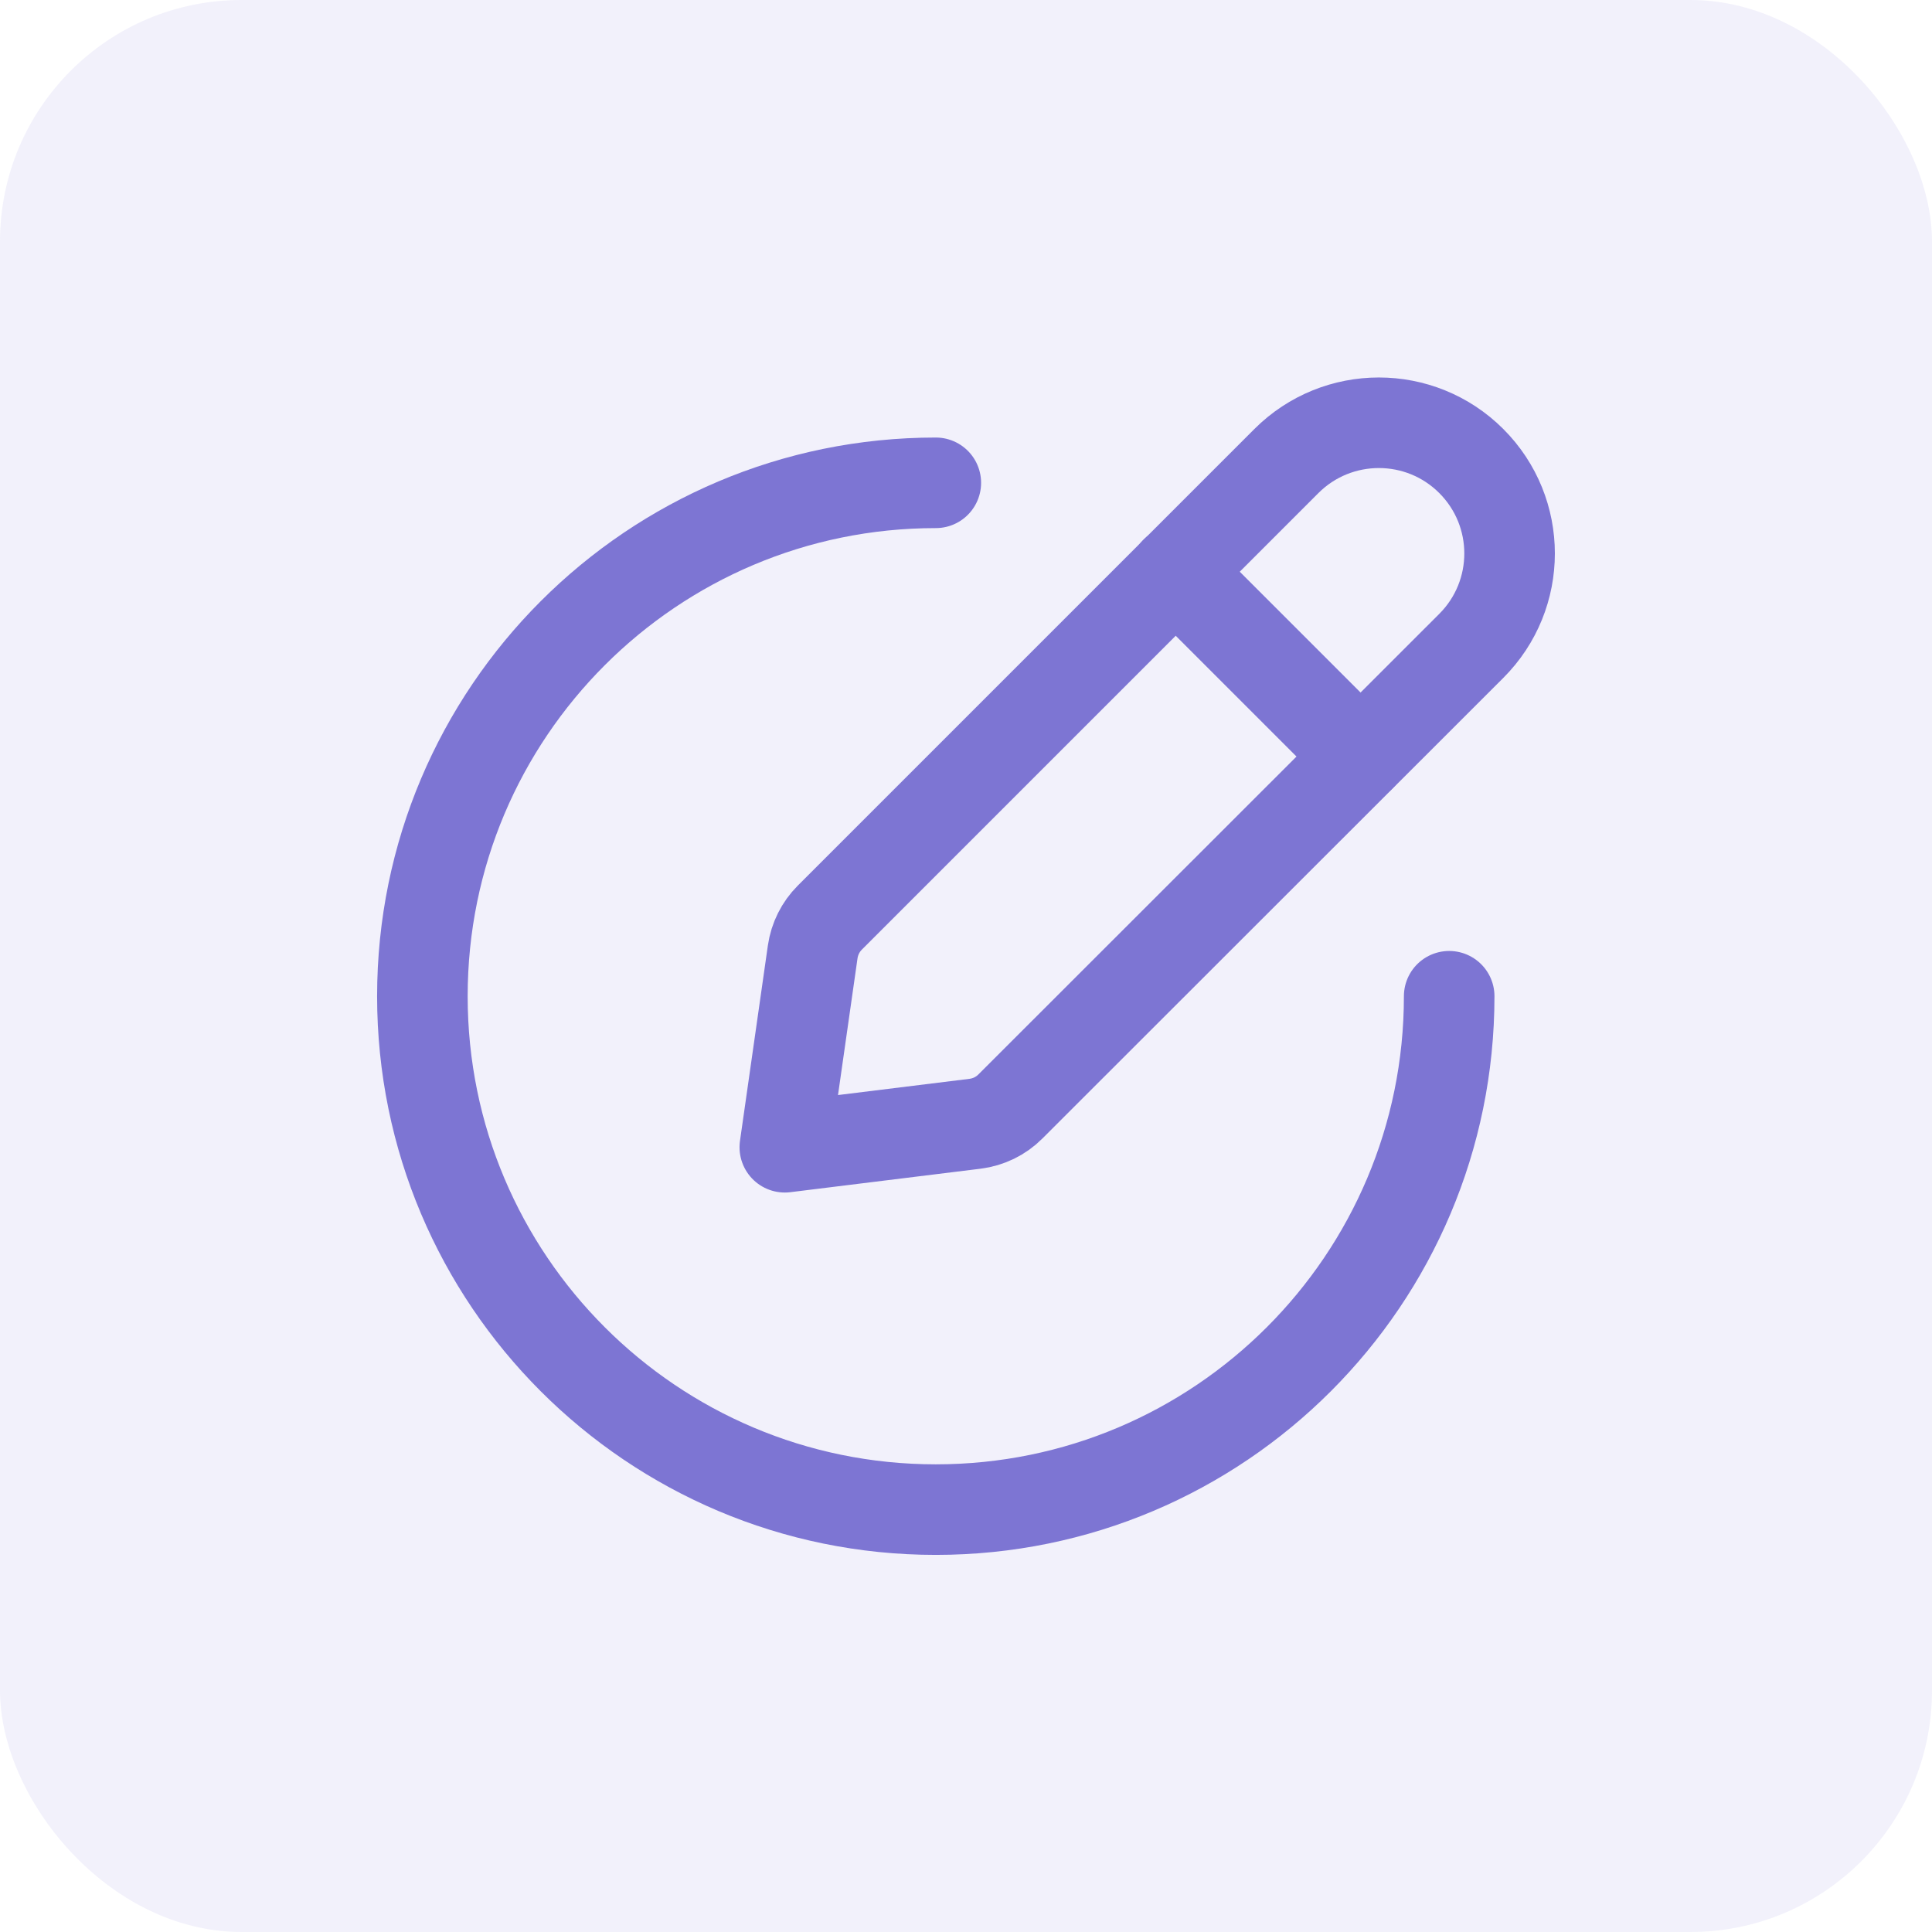
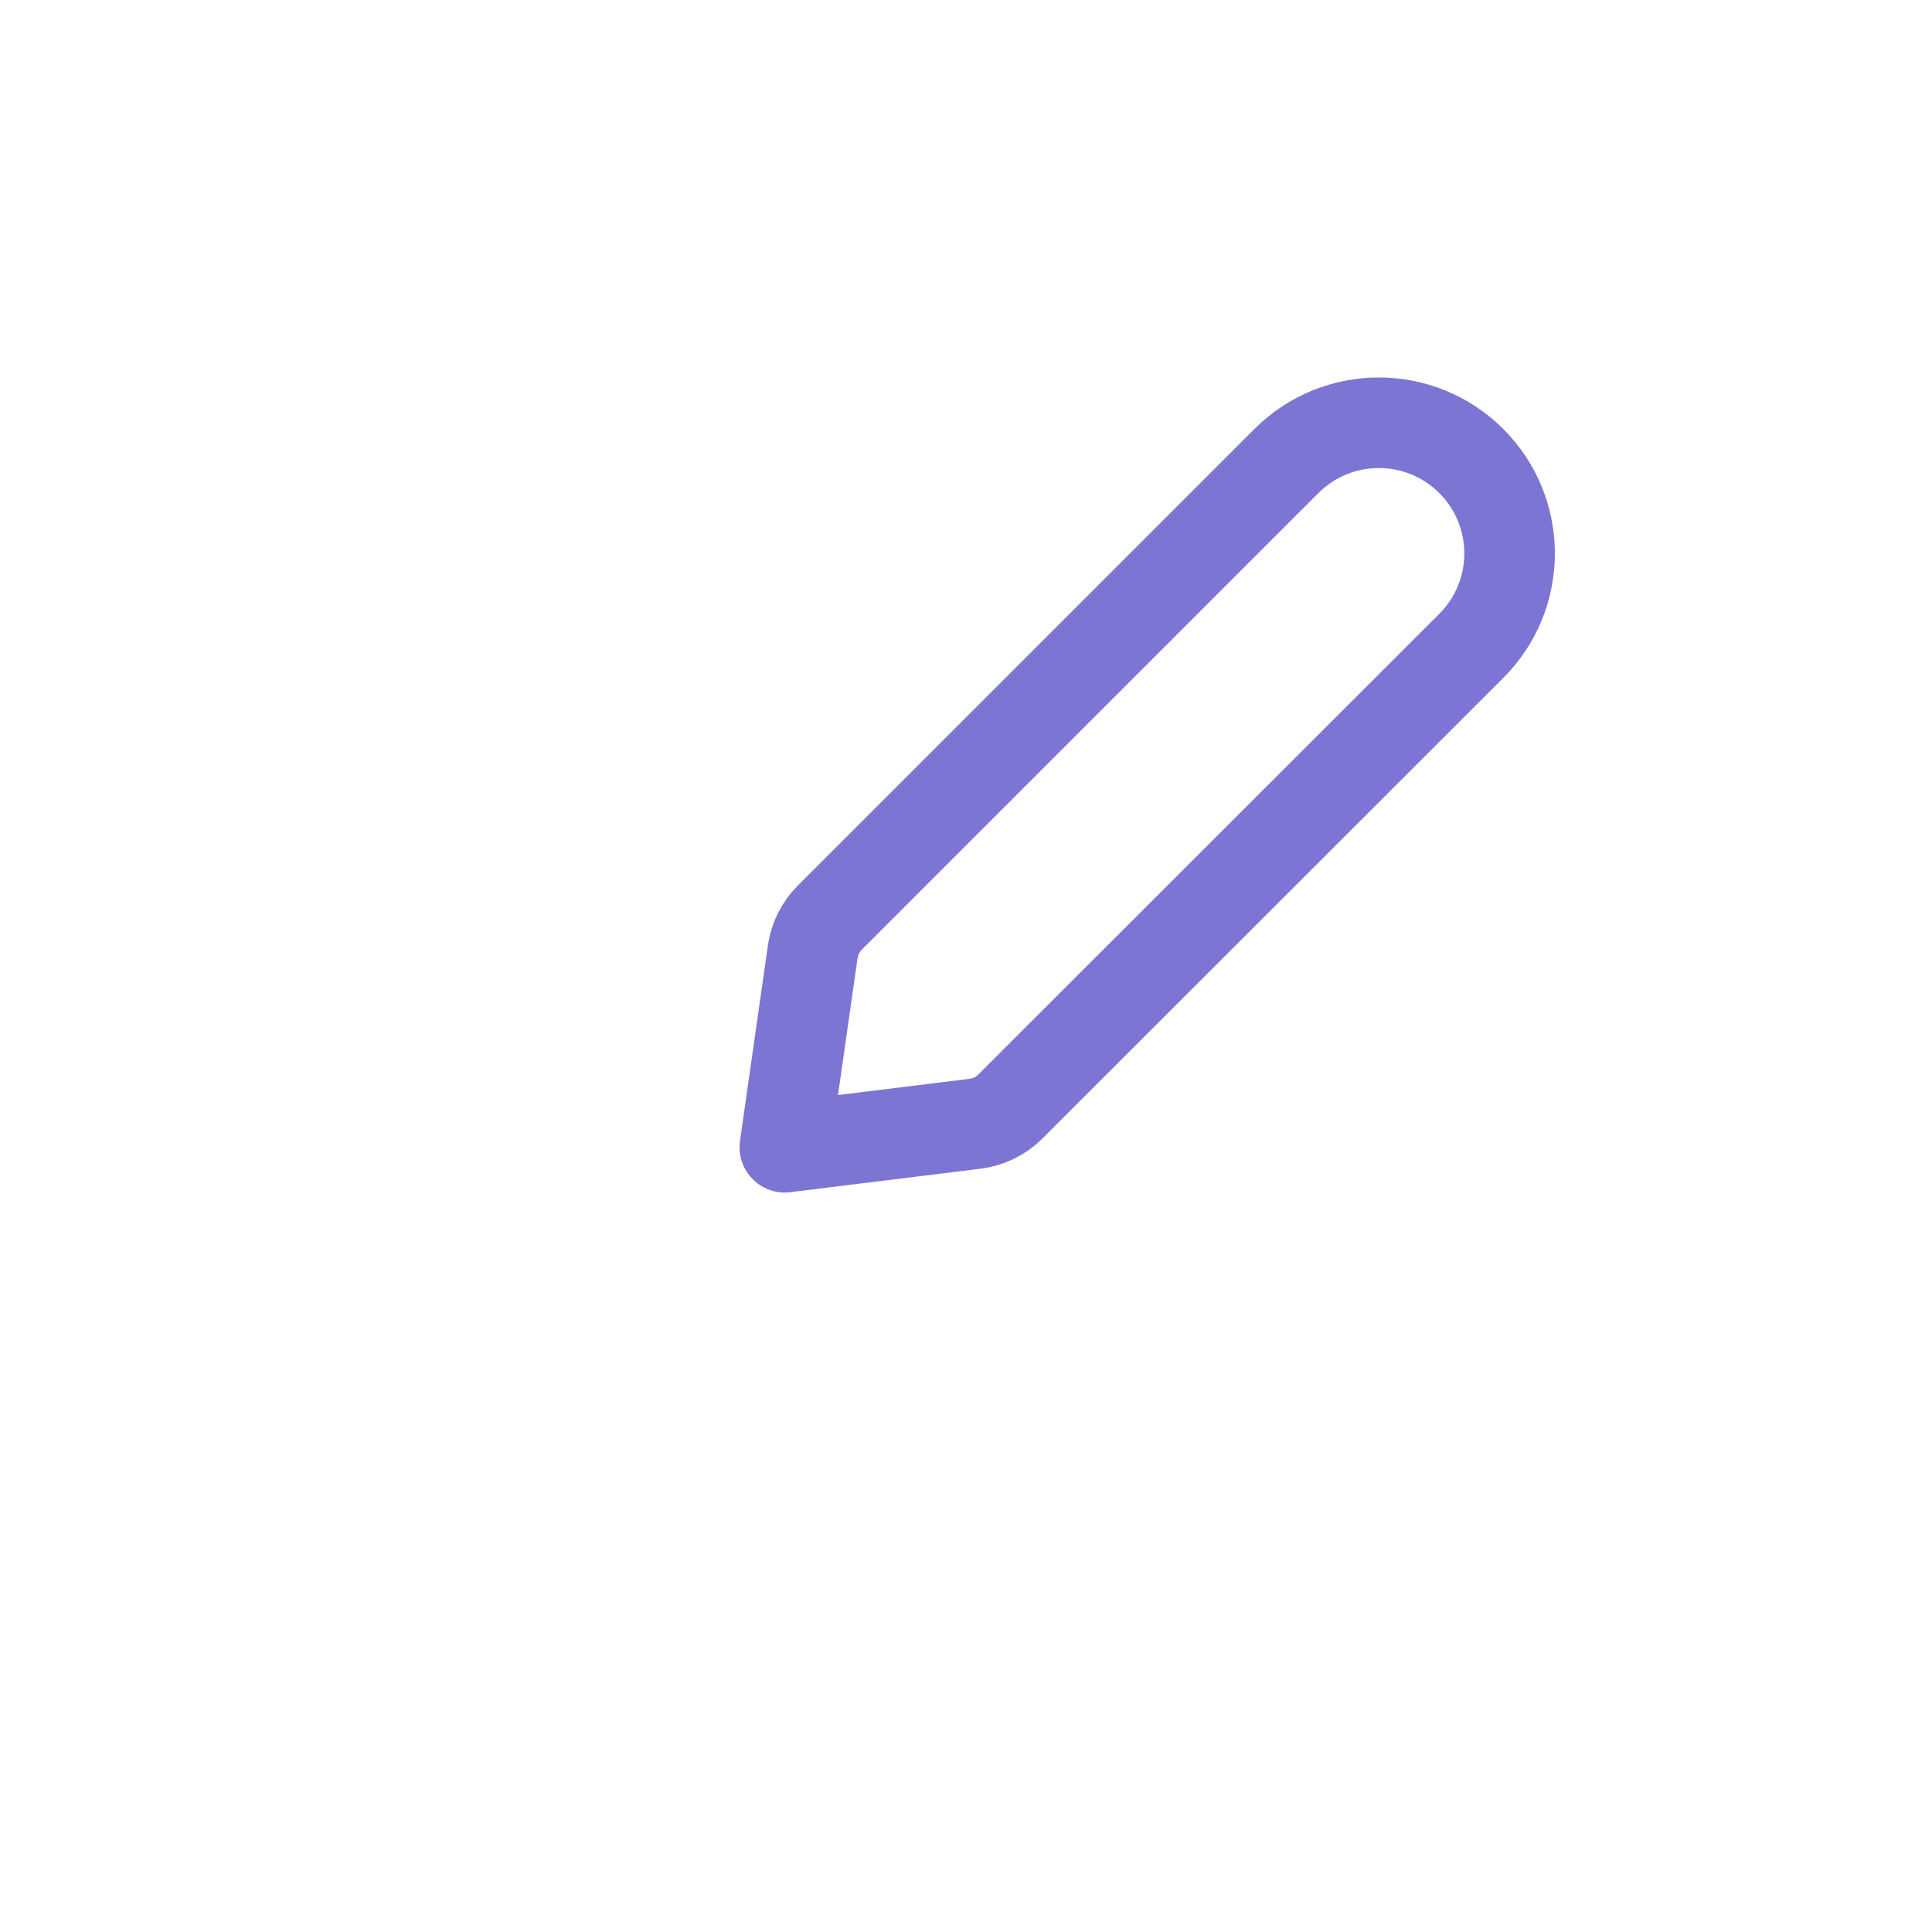
<svg xmlns="http://www.w3.org/2000/svg" width="32" height="32" viewBox="0 0 32 32" fill="none">
-   <rect opacity="0.1" width="32" height="32" rx="4" fill="#7D75D3" />
  <path fill-rule="evenodd" clip-rule="evenodd" d="M12.999 19.002L16.15 18.613C16.372 18.585 16.578 18.485 16.735 18.327L24.369 10.698C25.215 9.852 25.215 8.482 24.369 7.636V7.636C23.524 6.791 22.153 6.791 21.307 7.636L13.744 15.199C13.591 15.352 13.492 15.551 13.461 15.765L12.999 19.002Z" stroke="#7D75D3" stroke-width="1.5" stroke-linecap="round" stroke-linejoin="round" />
-   <path d="M15.5 7.997C10.803 7.997 6.996 11.804 6.996 16.501C6.996 21.197 10.803 25.004 15.5 25.004C20.196 25.004 24.003 21.197 24.003 16.501" stroke="#7D75D3" stroke-width="1.5" stroke-linecap="round" stroke-linejoin="round" />
-   <path d="M22.533 12.529L19.471 9.467" stroke="#7D75D3" stroke-width="1.5" stroke-linecap="round" stroke-linejoin="round" />
</svg>